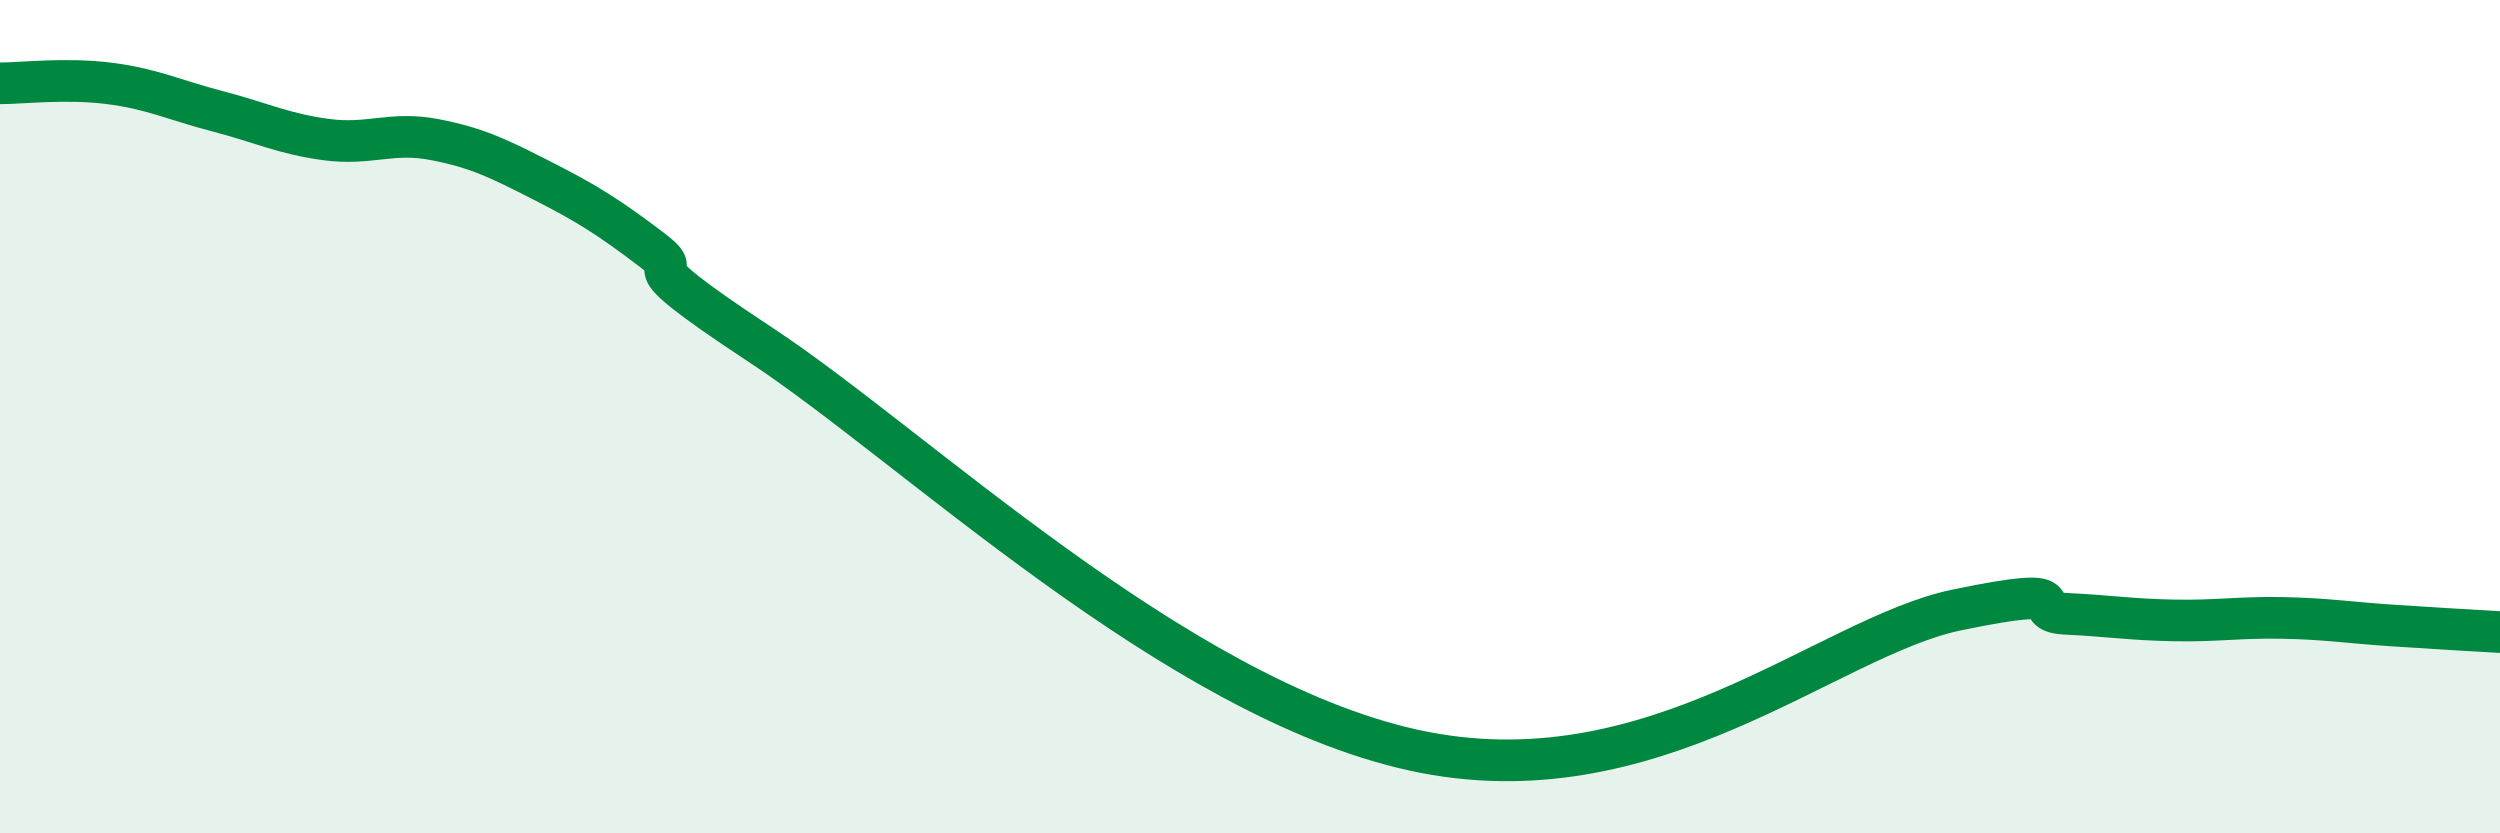
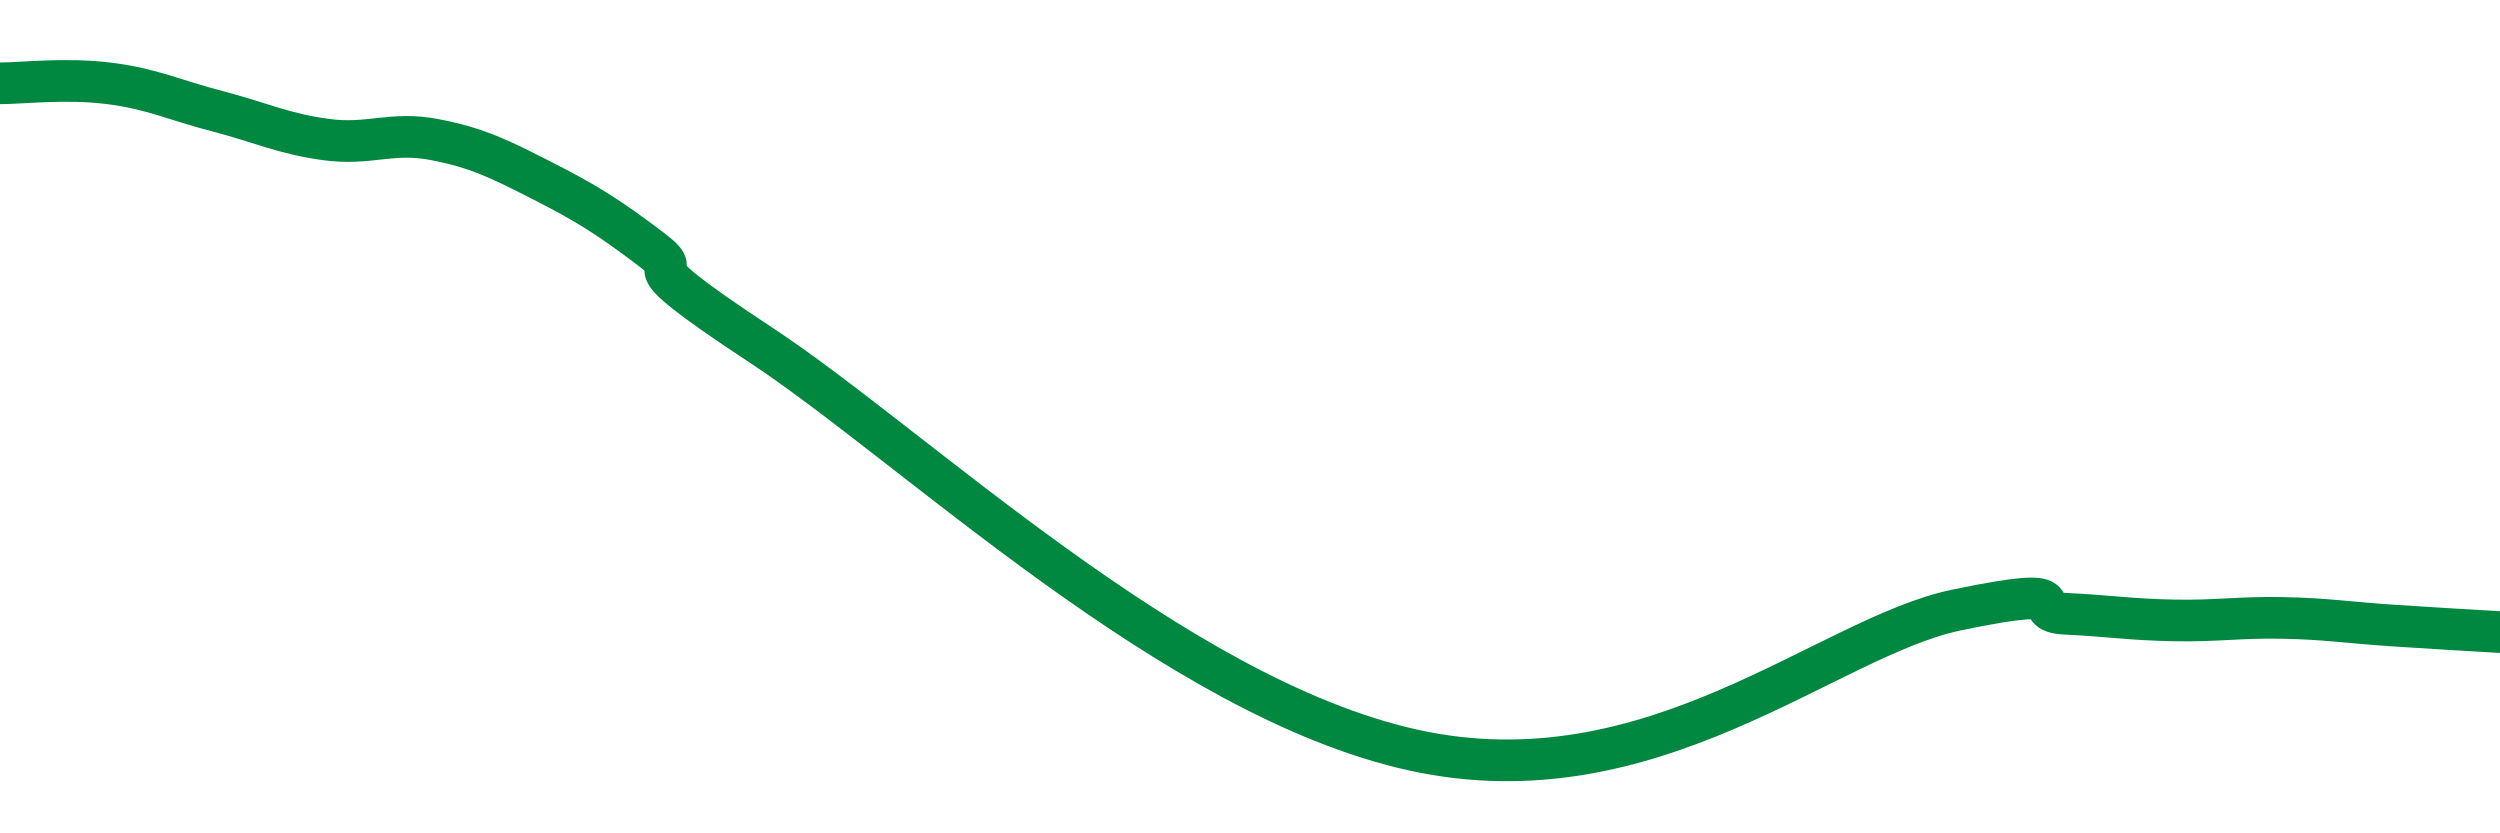
<svg xmlns="http://www.w3.org/2000/svg" width="60" height="20" viewBox="0 0 60 20">
-   <path d="M 0,2 C 0.52,2 1.57,1.87 2.61,2 C 3.65,2.13 4.18,2.4 5.22,2.67 C 6.26,2.94 6.79,3.21 7.83,3.35 C 8.87,3.49 9.39,3.15 10.43,3.35 C 11.47,3.55 12,3.82 13.04,4.35 C 14.08,4.88 14.61,5.21 15.65,6 C 16.69,6.79 14.61,5.88 18.26,8.28 C 21.91,10.68 28.17,16.73 33.91,18 C 39.65,19.27 43.83,15.29 46.96,14.64 C 50.09,13.99 48.53,14.68 49.57,14.73 C 50.61,14.78 51.13,14.87 52.17,14.89 C 53.21,14.91 53.74,14.81 54.78,14.83 C 55.82,14.85 56.35,14.94 57.39,15.01 C 58.43,15.08 59.48,15.14 60,15.17L60 20L0 20Z" fill="#008740" opacity="0.1" stroke-linecap="round" stroke-linejoin="round" />
  <path d="M 0,2 C 0.52,2 1.57,1.87 2.61,2 C 3.65,2.13 4.18,2.4 5.22,2.67 C 6.26,2.94 6.79,3.21 7.83,3.35 C 8.87,3.49 9.39,3.15 10.43,3.35 C 11.47,3.55 12,3.82 13.04,4.35 C 14.08,4.88 14.61,5.21 15.65,6 C 16.69,6.79 14.61,5.88 18.26,8.28 C 21.91,10.68 28.17,16.73 33.91,18 C 39.65,19.27 43.83,15.29 46.96,14.64 C 50.09,13.99 48.53,14.68 49.57,14.73 C 50.61,14.78 51.13,14.87 52.17,14.89 C 53.21,14.91 53.74,14.81 54.78,14.83 C 55.82,14.85 56.35,14.94 57.39,15.01 C 58.43,15.08 59.48,15.14 60,15.17" stroke="#008740" stroke-width="1" fill="none" stroke-linecap="round" stroke-linejoin="round" />
</svg>